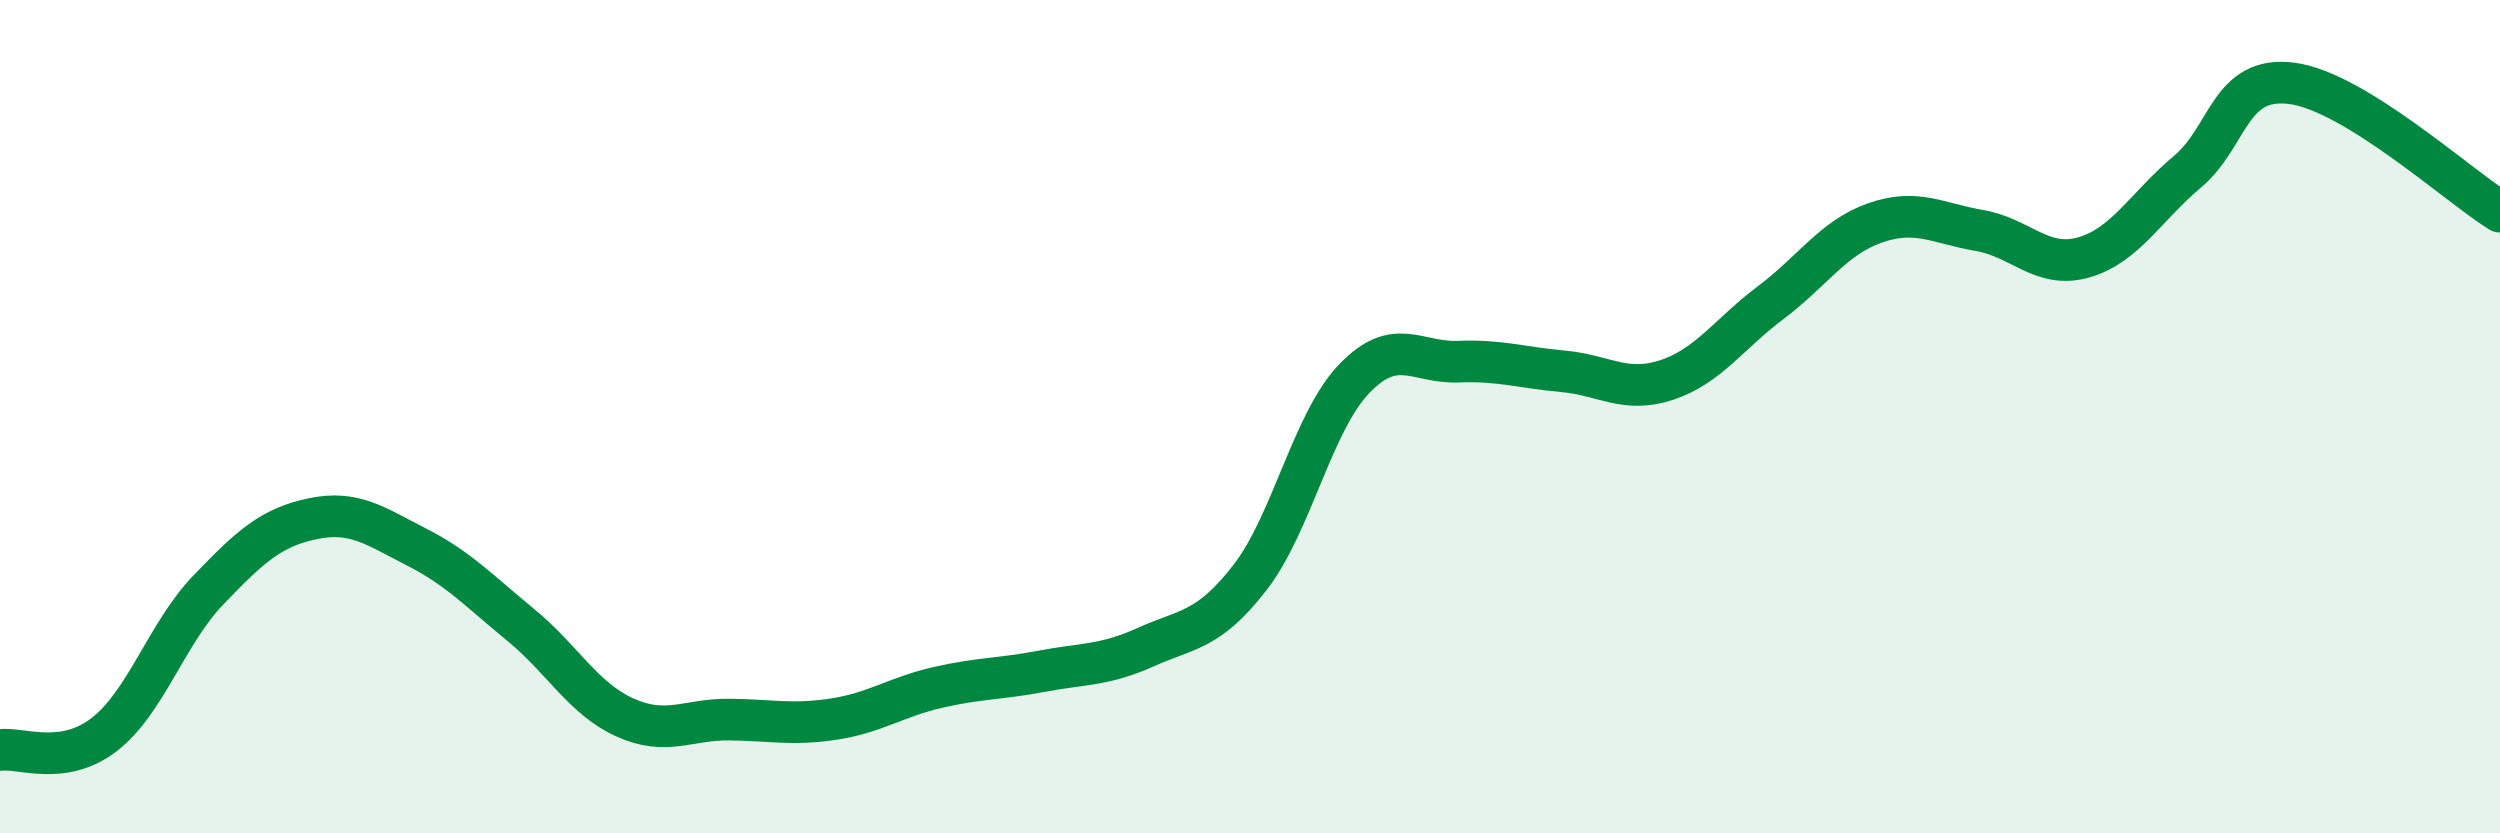
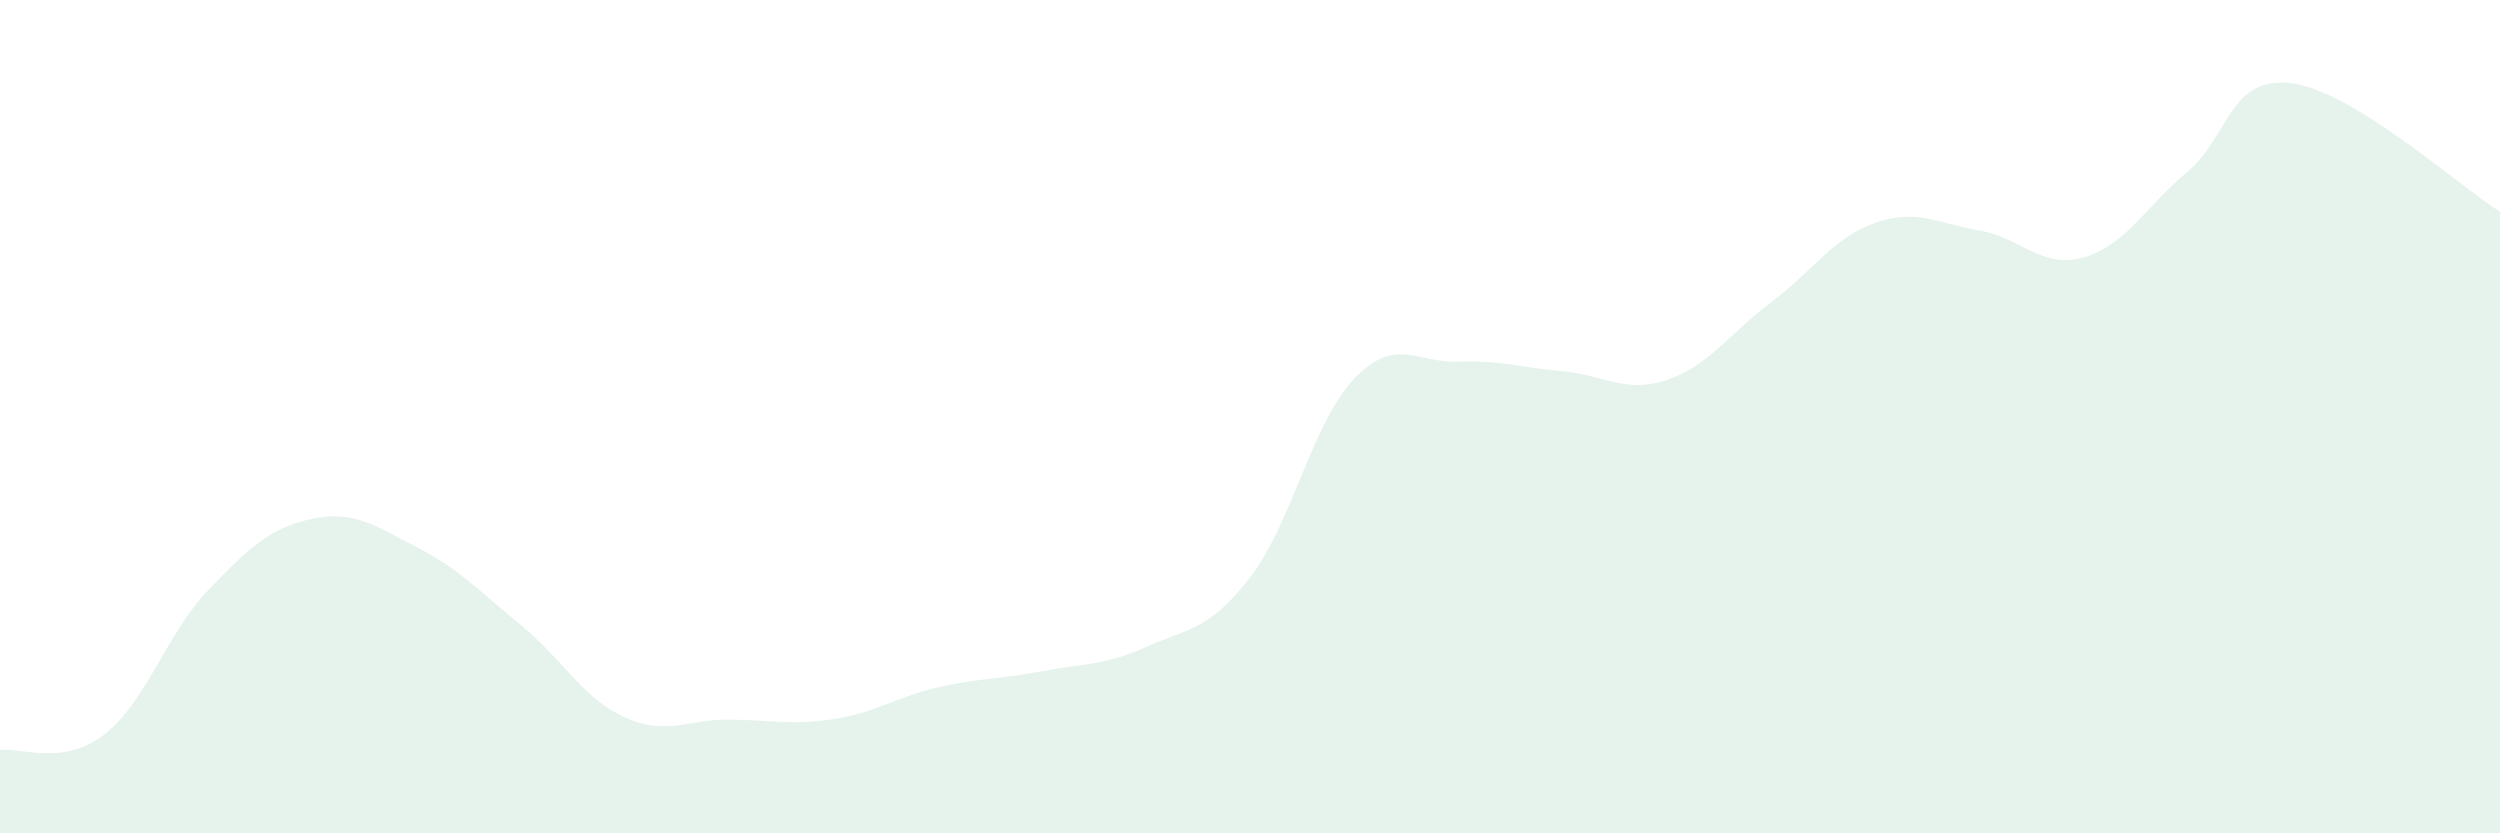
<svg xmlns="http://www.w3.org/2000/svg" width="60" height="20" viewBox="0 0 60 20">
  <path d="M 0,18 C 0.5,17.93 1.5,18.4 2.5,17.63 C 3.5,16.86 4,15.2 5,14.16 C 6,13.12 6.5,12.66 7.5,12.45 C 8.5,12.24 9,12.62 10,13.13 C 11,13.64 11.5,14.18 12.5,15 C 13.5,15.82 14,16.77 15,17.22 C 16,17.67 16.5,17.26 17.5,17.27 C 18.5,17.28 19,17.41 20,17.26 C 21,17.11 21.5,16.73 22.5,16.5 C 23.5,16.27 24,16.3 25,16.11 C 26,15.92 26.5,15.98 27.5,15.53 C 28.5,15.08 29,15.15 30,13.86 C 31,12.57 31.5,10.13 32.5,9.09 C 33.5,8.05 34,8.72 35,8.68 C 36,8.64 36.5,8.82 37.5,8.91 C 38.5,9 39,9.45 40,9.12 C 41,8.79 41.5,8.01 42.5,7.26 C 43.5,6.51 44,5.7 45,5.35 C 46,5 46.5,5.36 47.5,5.53 C 48.5,5.7 49,6.46 50,6.18 C 51,5.9 51.5,4.96 52.5,4.12 C 53.5,3.28 53.5,1.81 55,2 C 56.5,2.19 59,4.46 60,5.08L60 20L0 20Z" fill="#008740" opacity="0.1" stroke-linecap="round" stroke-linejoin="round" />
-   <path d="M 0,18 C 0.5,17.93 1.5,18.4 2.5,17.63 C 3.5,16.86 4,15.2 5,14.16 C 6,13.12 6.5,12.66 7.5,12.45 C 8.5,12.24 9,12.62 10,13.13 C 11,13.64 11.5,14.18 12.5,15 C 13.5,15.82 14,16.77 15,17.22 C 16,17.67 16.5,17.26 17.5,17.27 C 18.5,17.28 19,17.41 20,17.26 C 21,17.11 21.5,16.73 22.5,16.5 C 23.5,16.27 24,16.3 25,16.11 C 26,15.92 26.5,15.98 27.5,15.53 C 28.5,15.08 29,15.15 30,13.86 C 31,12.57 31.5,10.13 32.5,9.09 C 33.5,8.05 34,8.72 35,8.68 C 36,8.64 36.5,8.82 37.5,8.91 C 38.5,9 39,9.45 40,9.12 C 41,8.79 41.5,8.01 42.5,7.26 C 43.5,6.51 44,5.7 45,5.35 C 46,5 46.5,5.36 47.5,5.53 C 48.5,5.7 49,6.46 50,6.18 C 51,5.9 51.5,4.96 52.5,4.12 C 53.5,3.28 53.5,1.81 55,2 C 56.5,2.19 59,4.46 60,5.08" stroke="#008740" stroke-width="1" fill="none" stroke-linecap="round" stroke-linejoin="round" />
</svg>